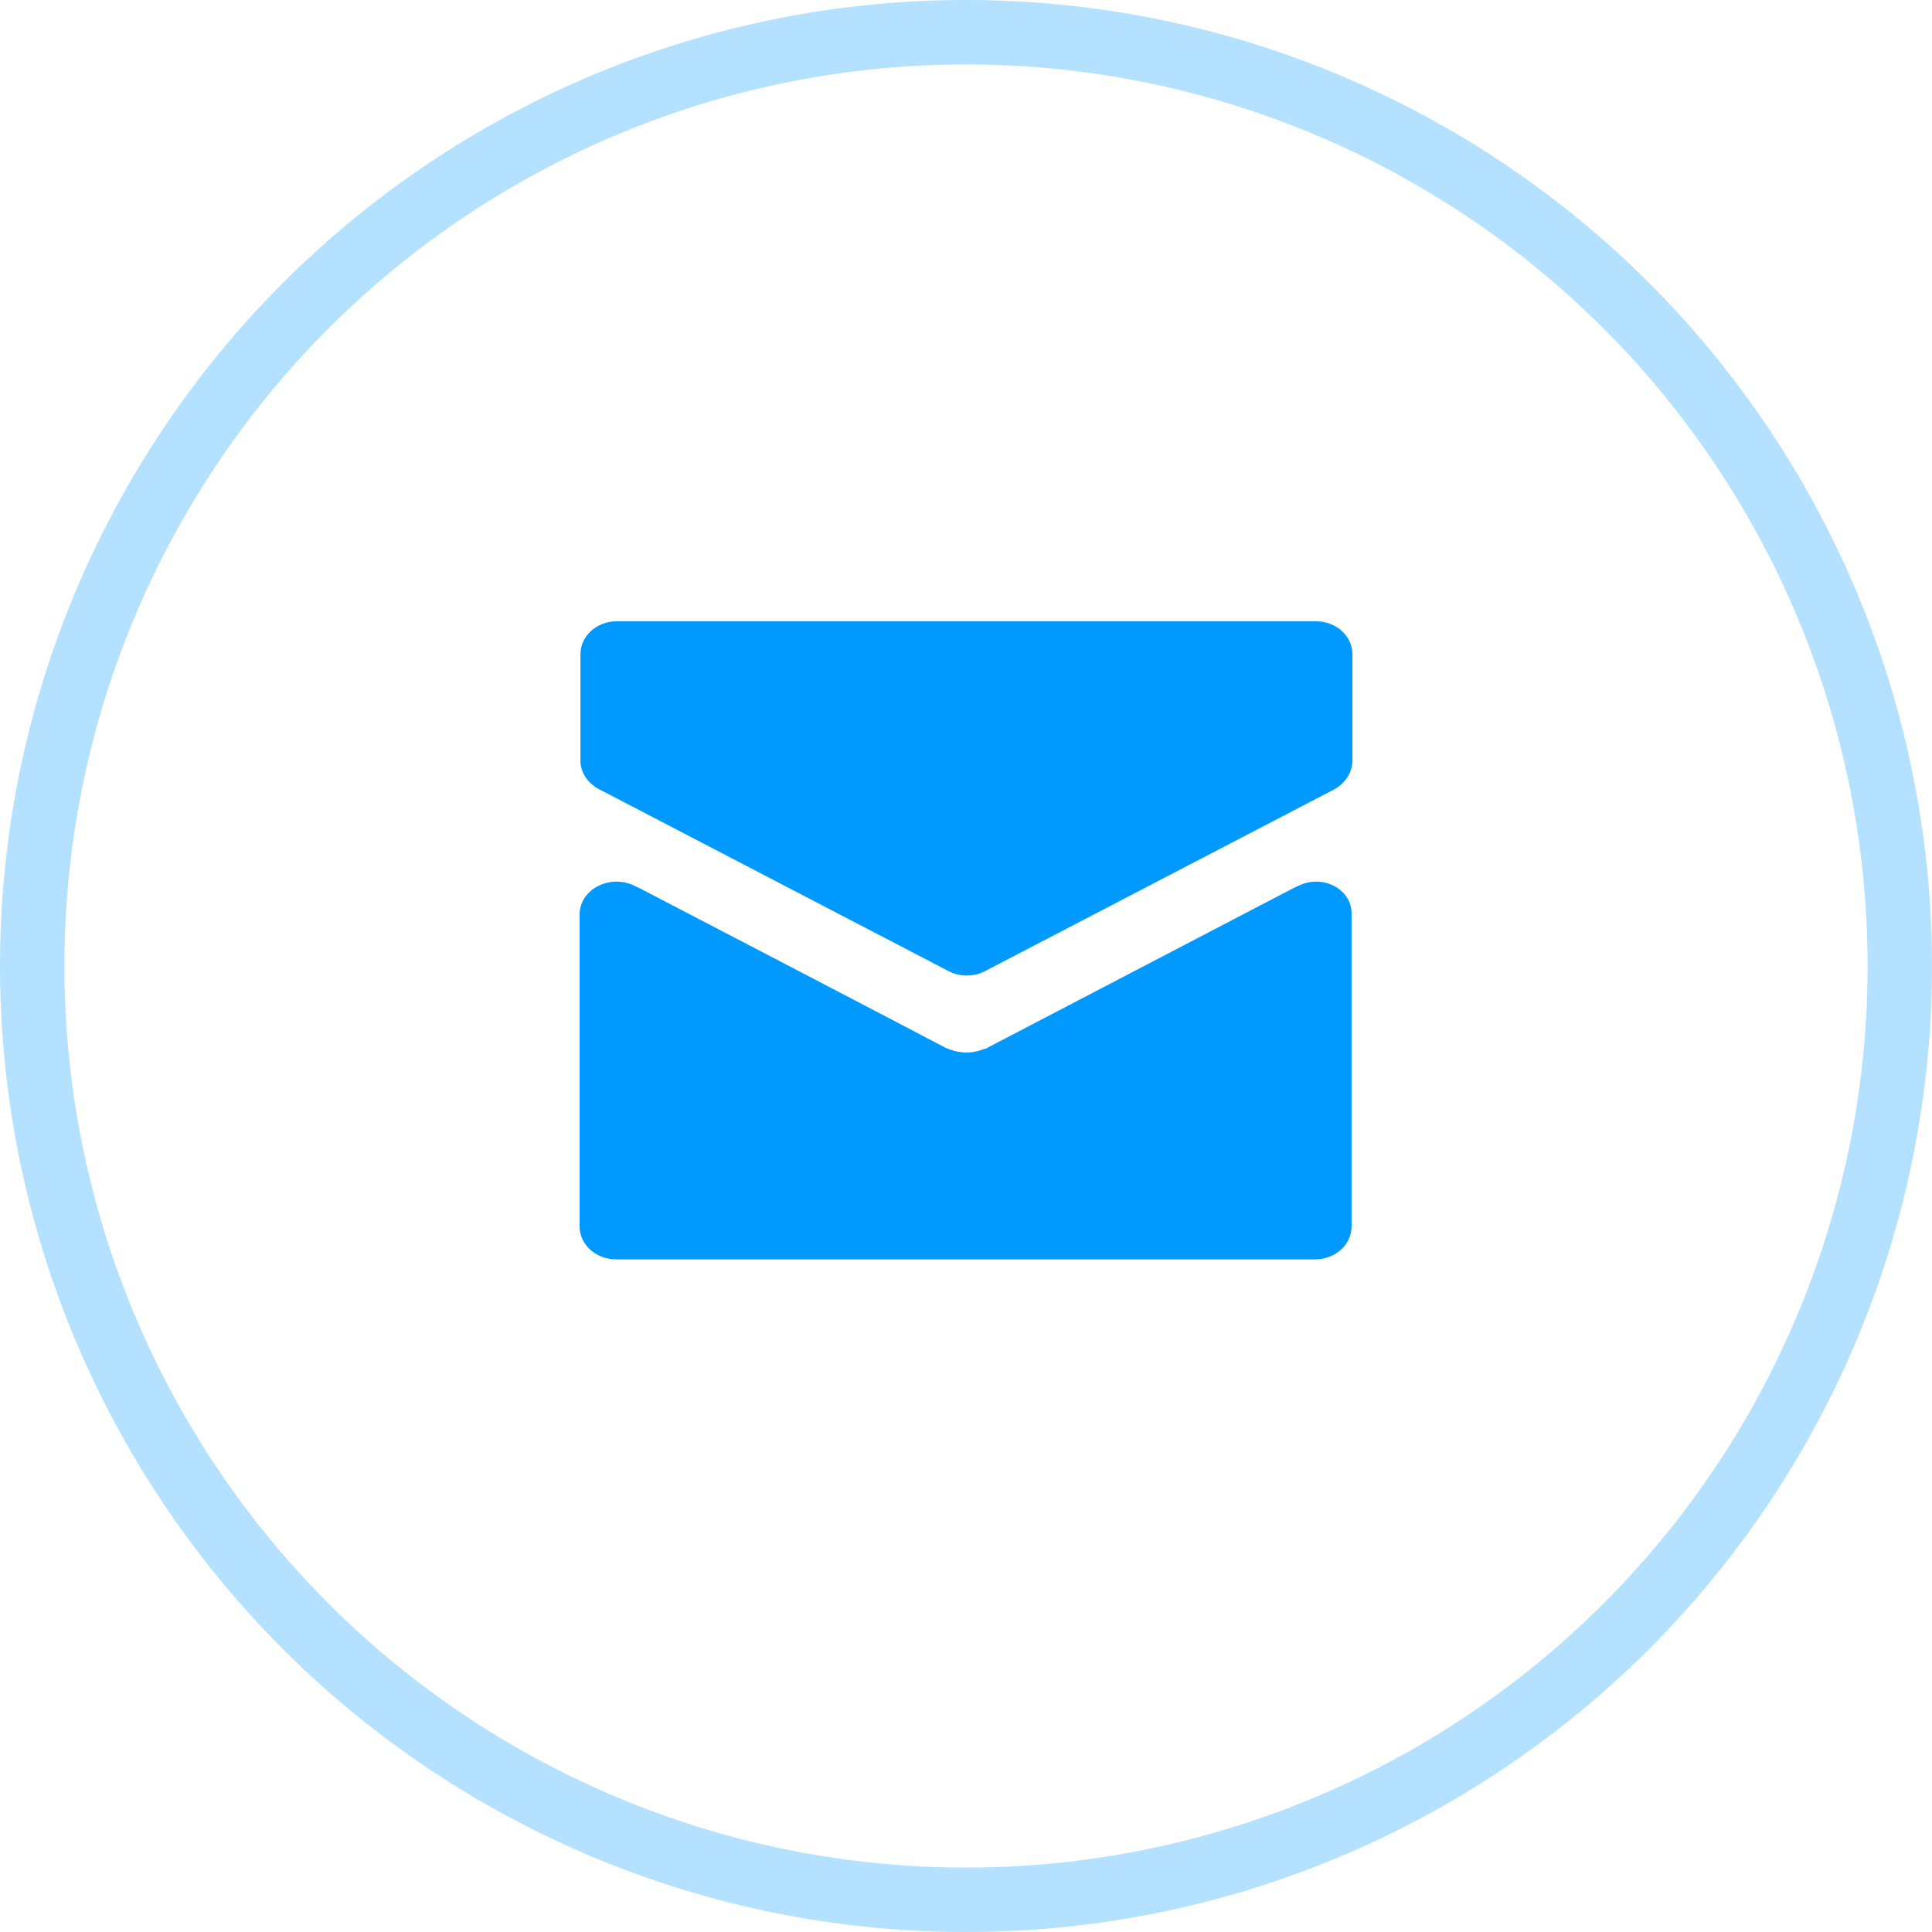
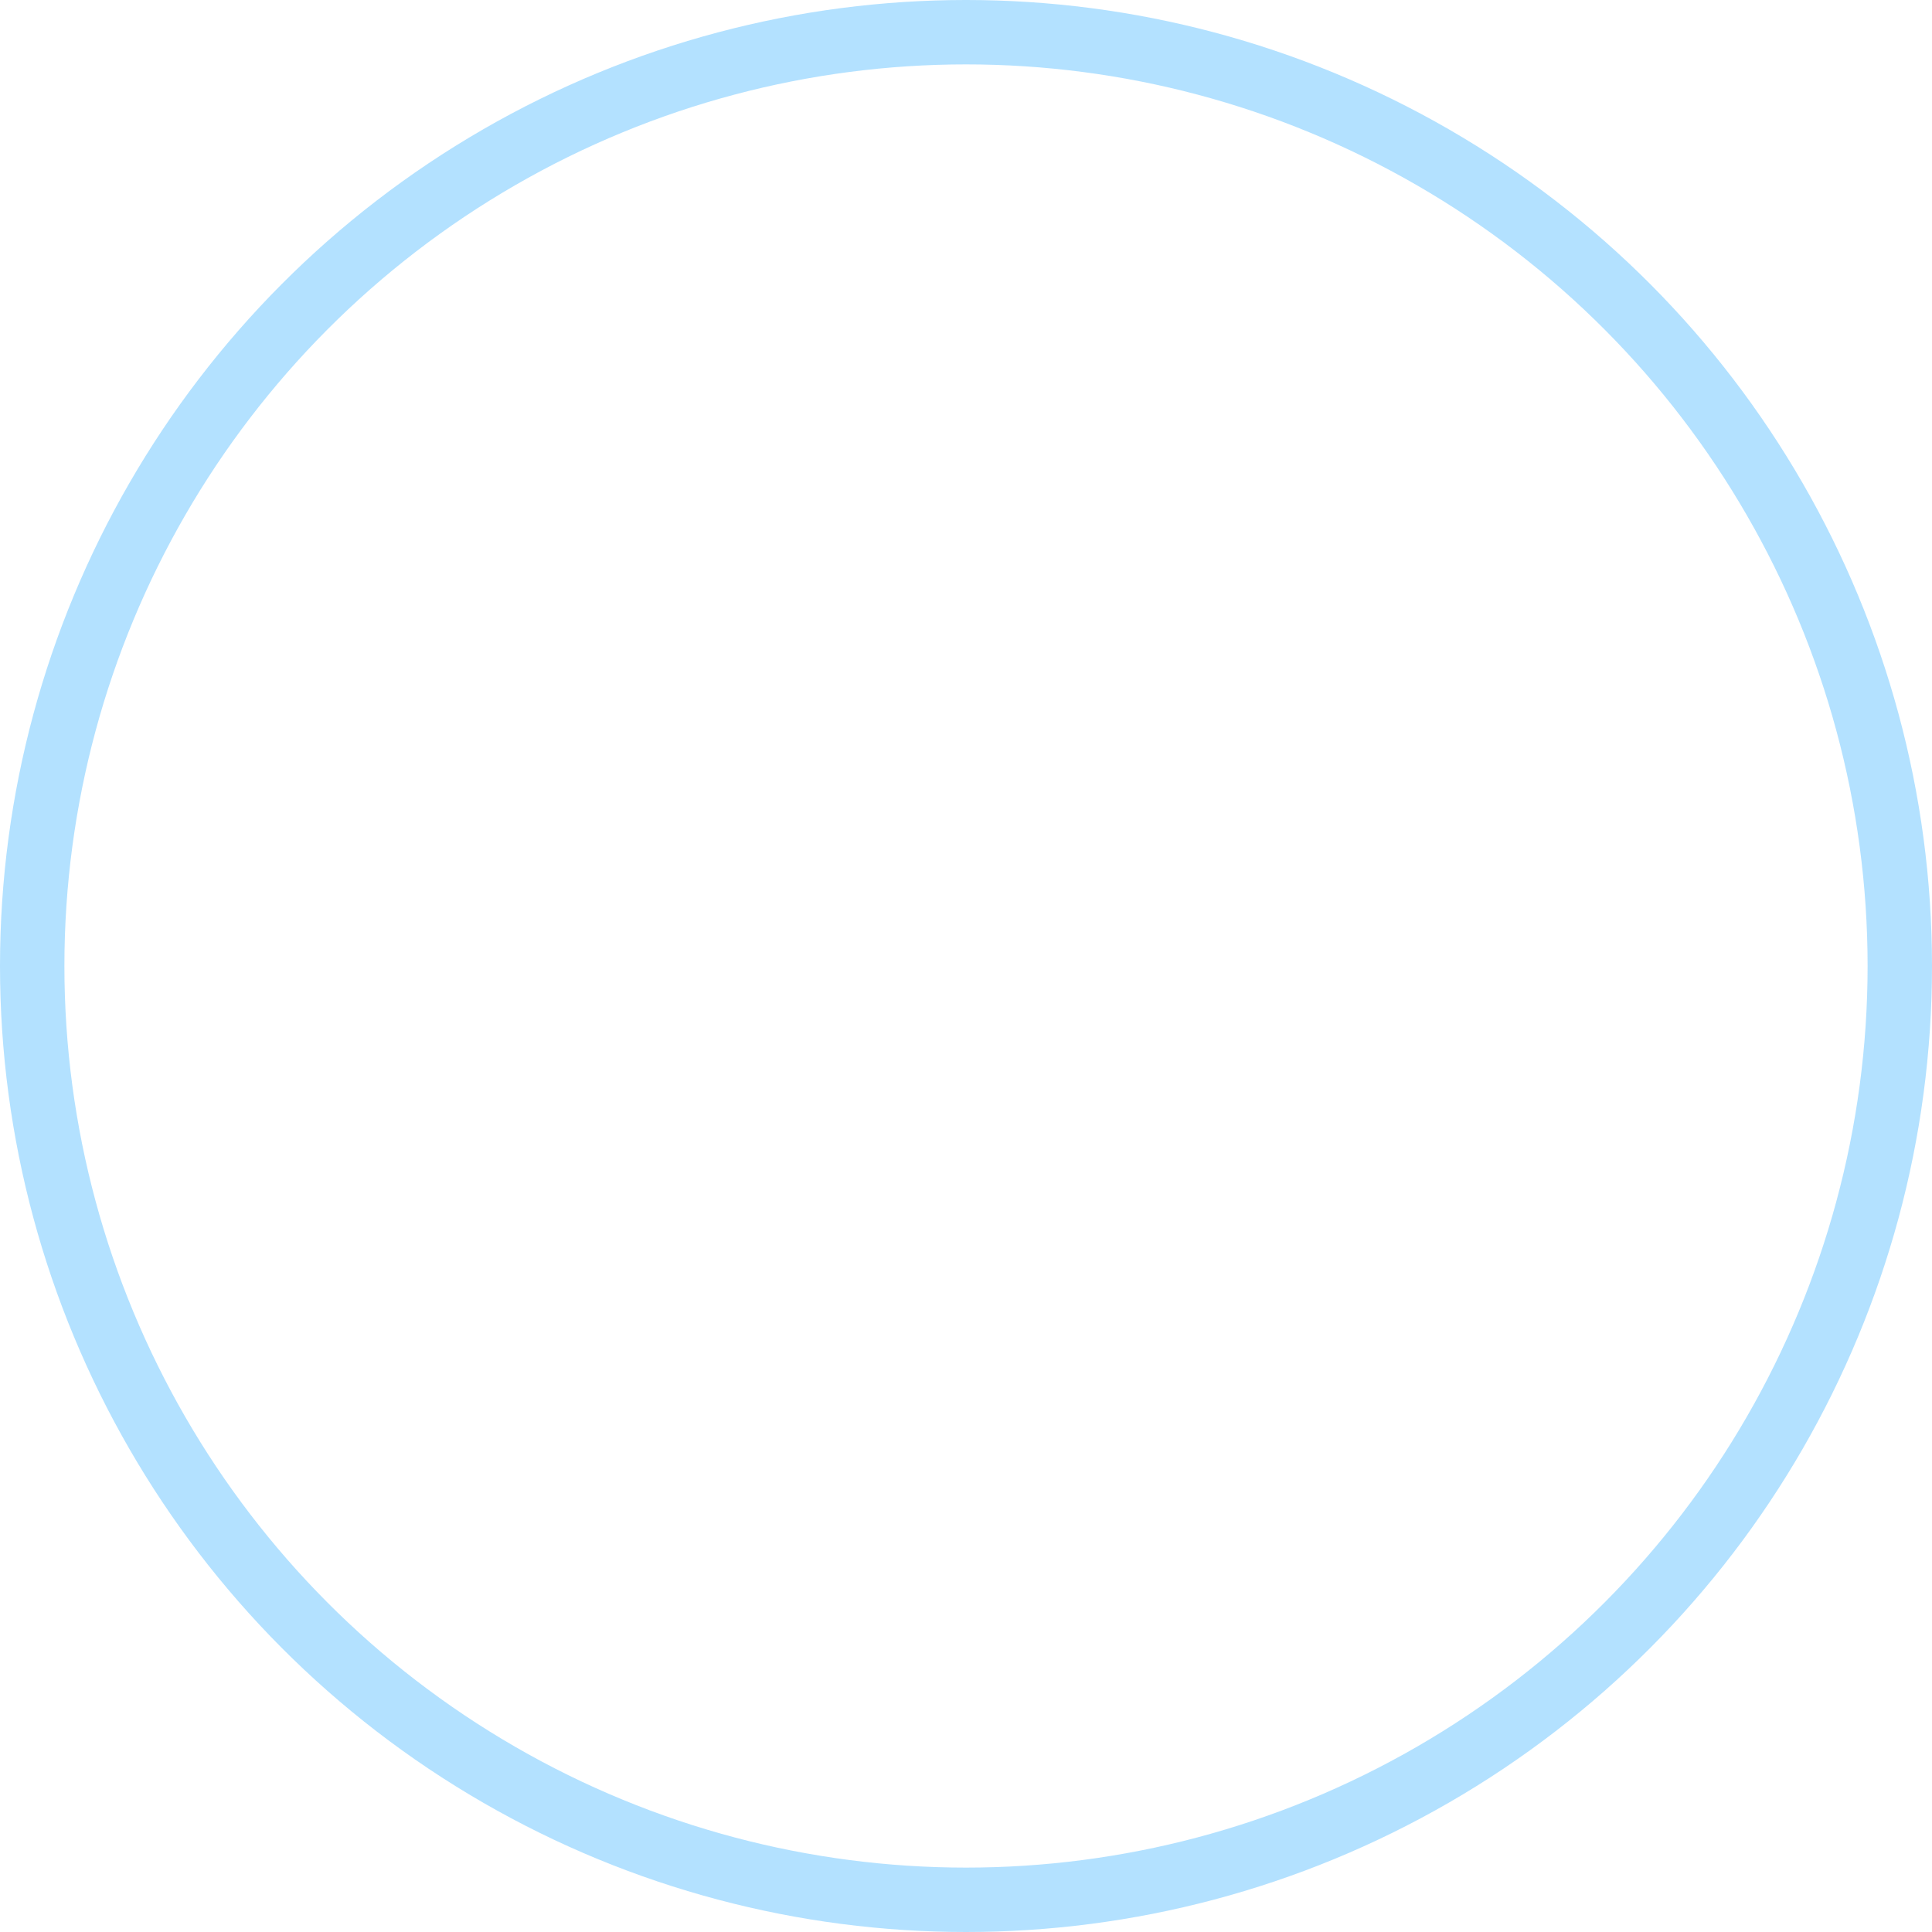
<svg xmlns="http://www.w3.org/2000/svg" width="30" height="30" viewBox="0 0 30 30" fill="none">
  <circle cx="15" cy="15" r="14.5" stroke="#0099FF" stroke-opacity="0.3" />
-   <path d="M9.303 12.255C9.126 12.164 9.013 11.993 9.013 11.811V10.16C9.013 9.875 9.265 9.647 9.58 9.647H20.432C20.748 9.647 21 9.875 21 10.16V11.811C21 11.993 20.886 12.164 20.722 12.255L15.296 15.079C15.12 15.171 14.905 15.171 14.729 15.079L9.303 12.255ZM20.155 13.758L20.079 13.793C20.079 13.793 15.65 16.104 15.322 16.275C15.309 16.287 15.296 16.287 15.284 16.287C15.233 16.309 15.133 16.343 15.006 16.343C14.88 16.343 14.779 16.309 14.729 16.287C14.716 16.287 14.704 16.275 14.691 16.275C14.375 16.104 9.934 13.793 9.934 13.793L9.858 13.758C9.479 13.565 9 13.804 9 14.203V14.282V19.042C9 19.327 9.252 19.555 9.568 19.555H20.42C20.735 19.555 20.987 19.327 20.987 19.042V14.282V14.203C21 13.804 20.533 13.565 20.155 13.758Z" fill="#0099FF" />
</svg>